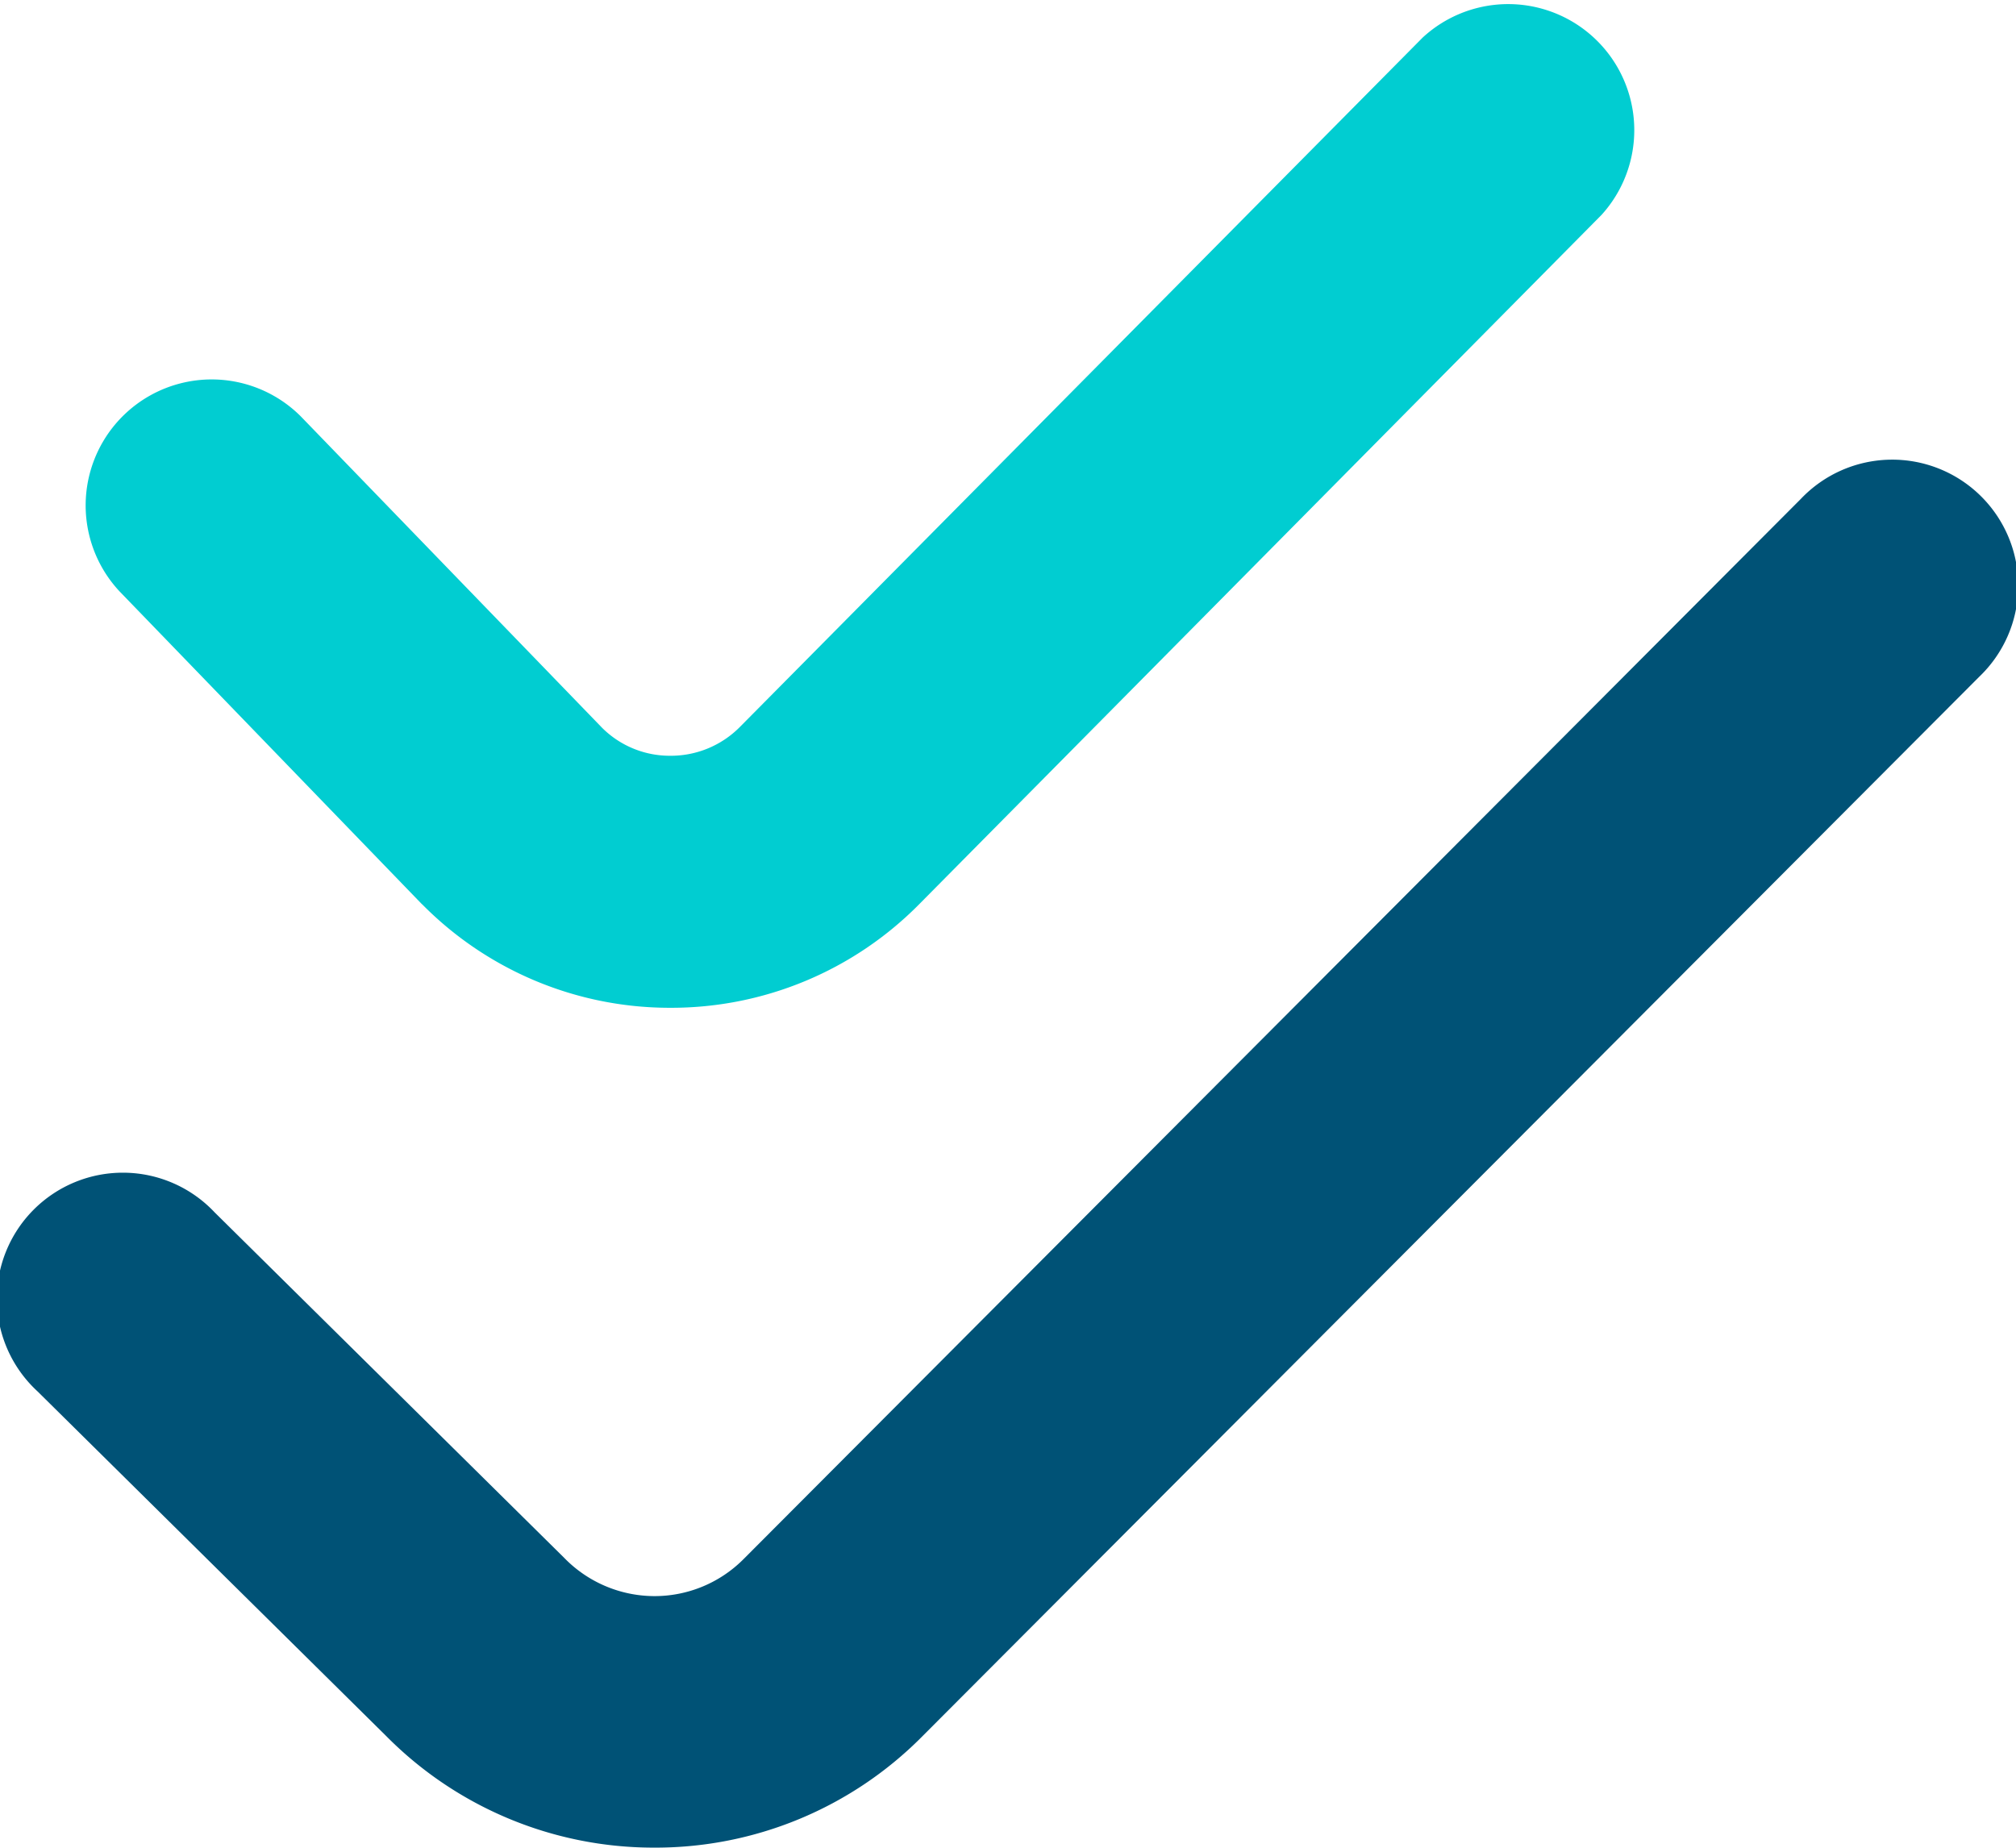
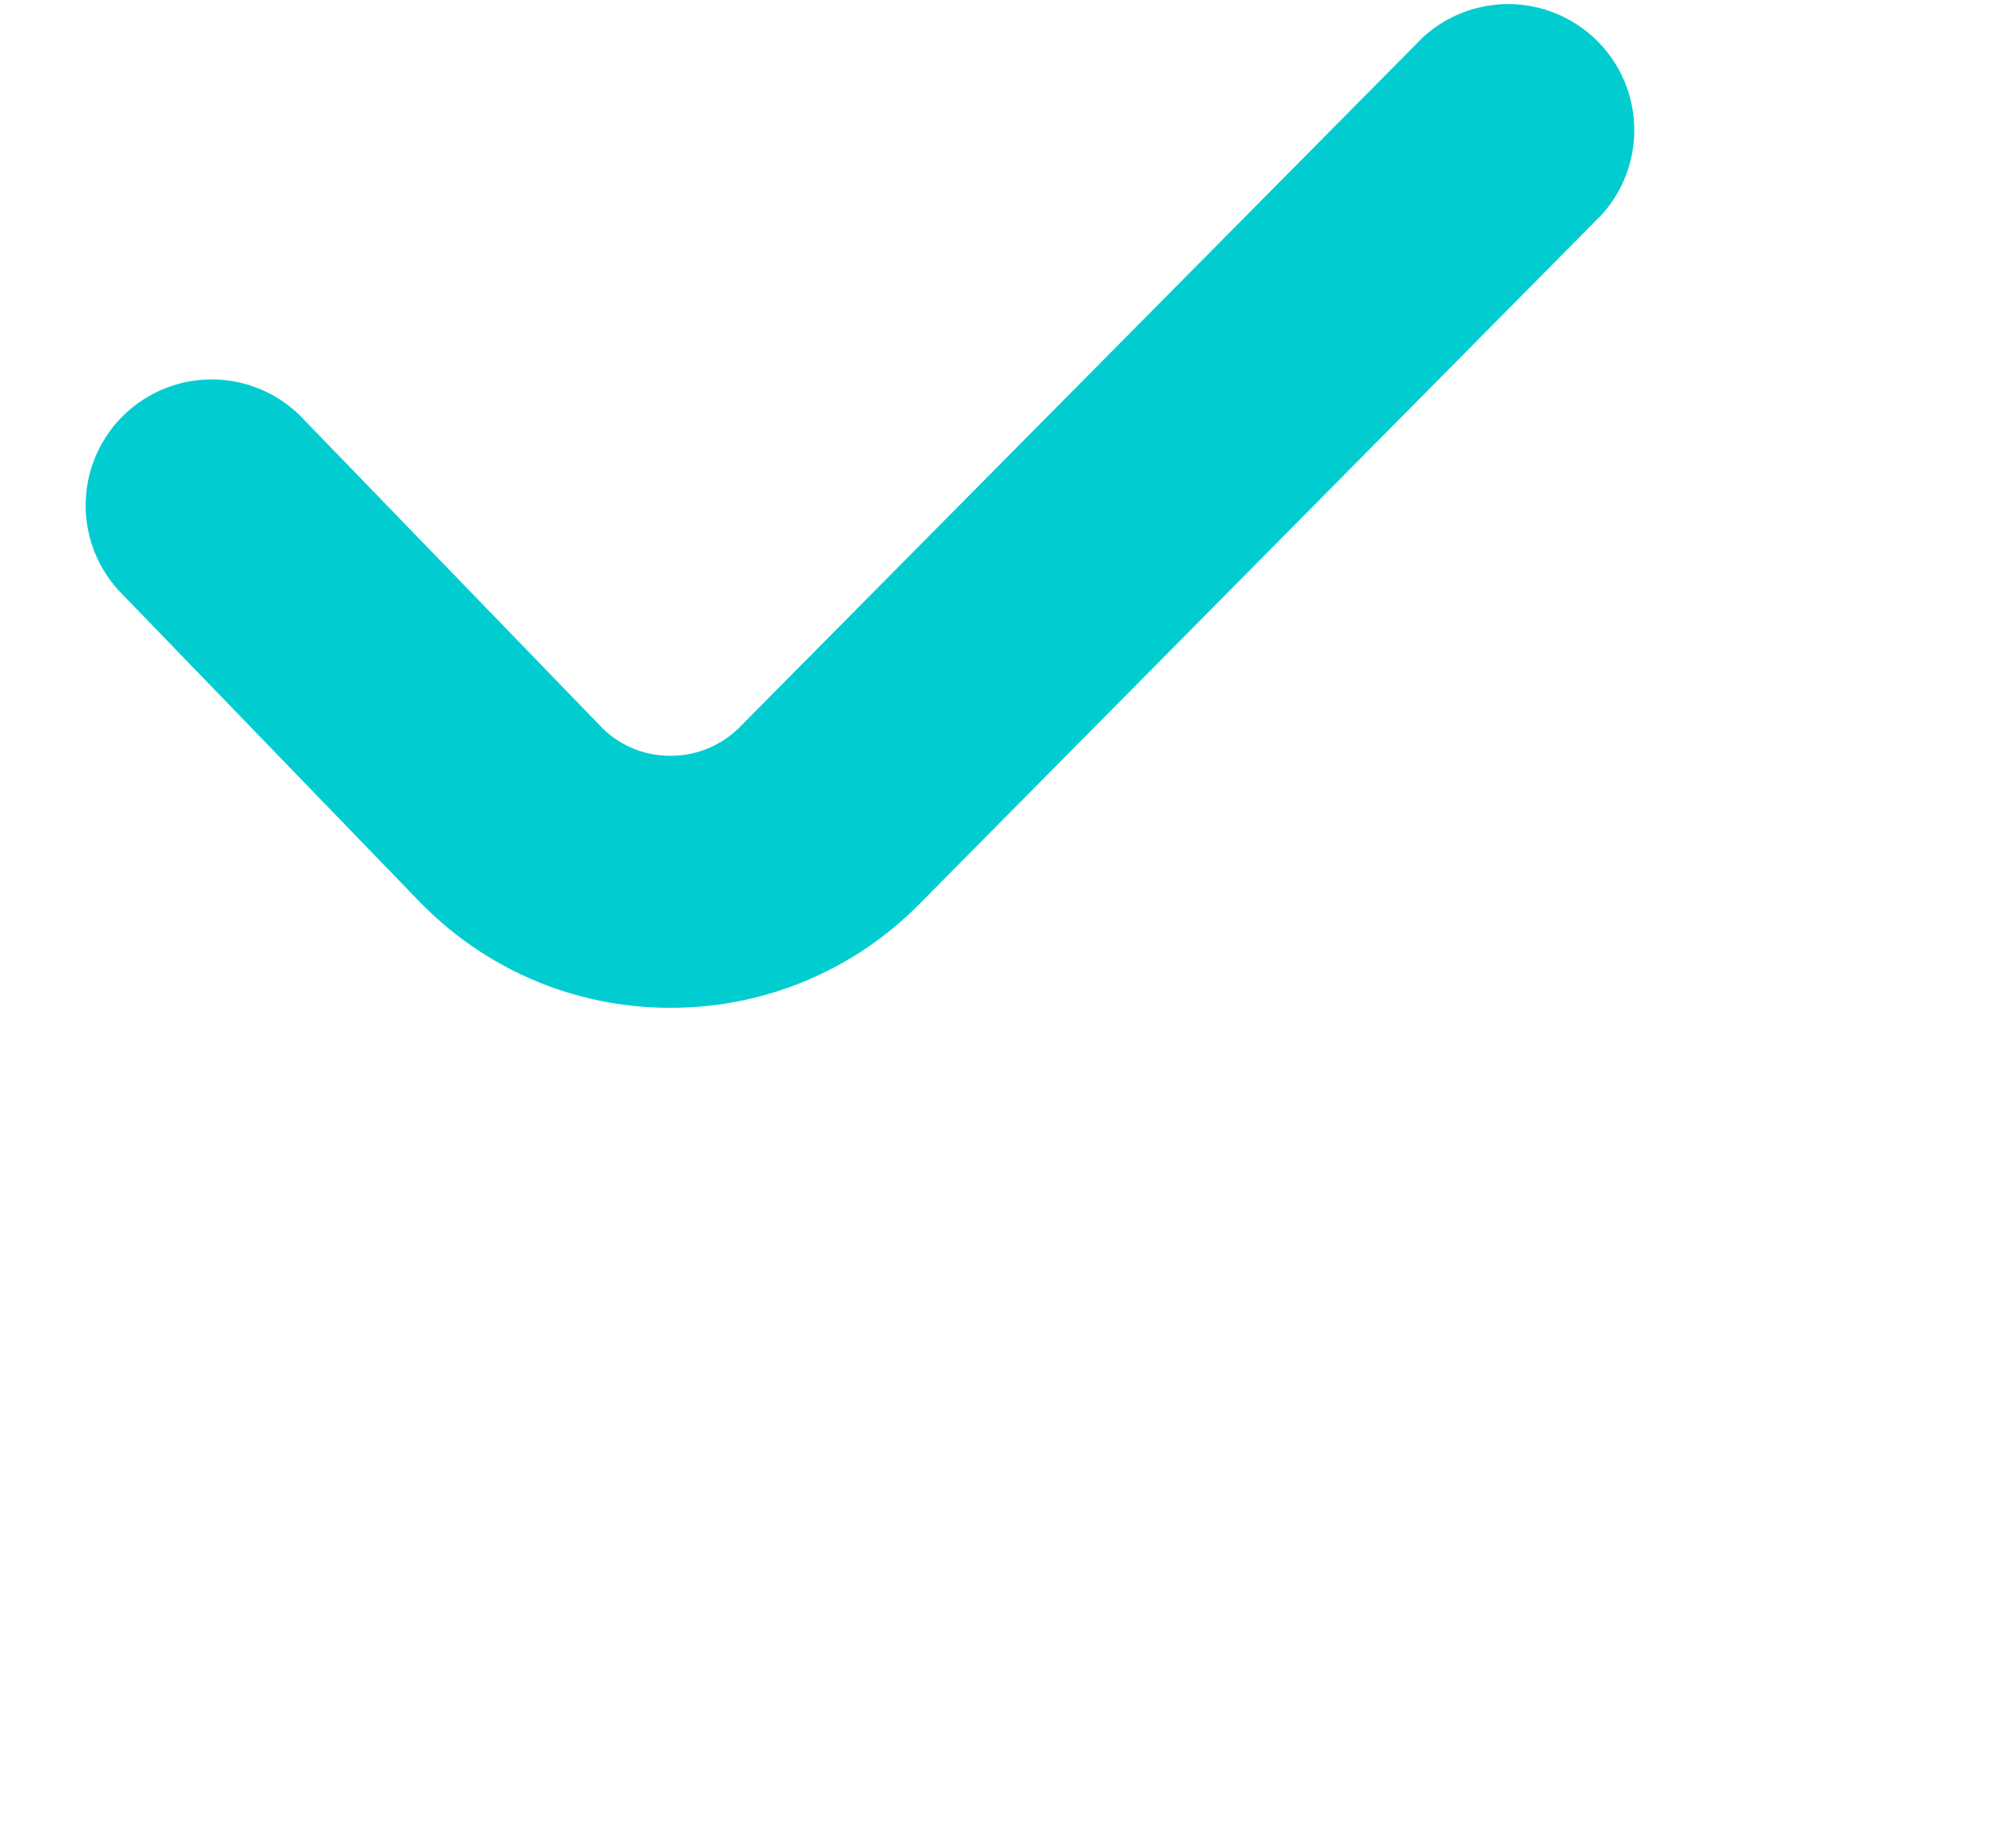
<svg xmlns="http://www.w3.org/2000/svg" width="31.552" height="28.921" viewBox="0 0 31.552 28.921">
  <g id="Group_13780" data-name="Group 13780" transform="translate(-11987 -1472)">
-     <path id="check-double" d="M30.975,9.864,14.426,26.457a5.875,5.875,0,0,1-4.184,1.734H10.23a5.888,5.888,0,0,1-4.19-1.75L.585,21.048a1.972,1.972,0,1,1,2.774-2.8l5.469,5.406a1.974,1.974,0,0,0,1.411.6h0a1.964,1.964,0,0,0,1.395-.577L28.184,7.079a1.972,1.972,0,1,1,2.792,2.784Z" transform="translate(11987.001 1472.73)" fill="#005276" />
    <path id="check-double-2" data-name="check-double" d="M6.29,15.154a5.443,5.443,0,0,0,3.878,1.621h.012a5.452,5.452,0,0,0,3.881-1.612l10.689-10.8a1.973,1.973,0,0,0-2.8-2.775L11.263,12.38a1.519,1.519,0,0,1-1.085.45h0a1.5,1.5,0,0,1-1.069-.436L4.389,7.515a1.972,1.972,0,0,0-2.834,2.742l4.736,4.9Z" transform="translate(11987.316 1471)" fill="#01cdd1" />
  </g>
</svg>